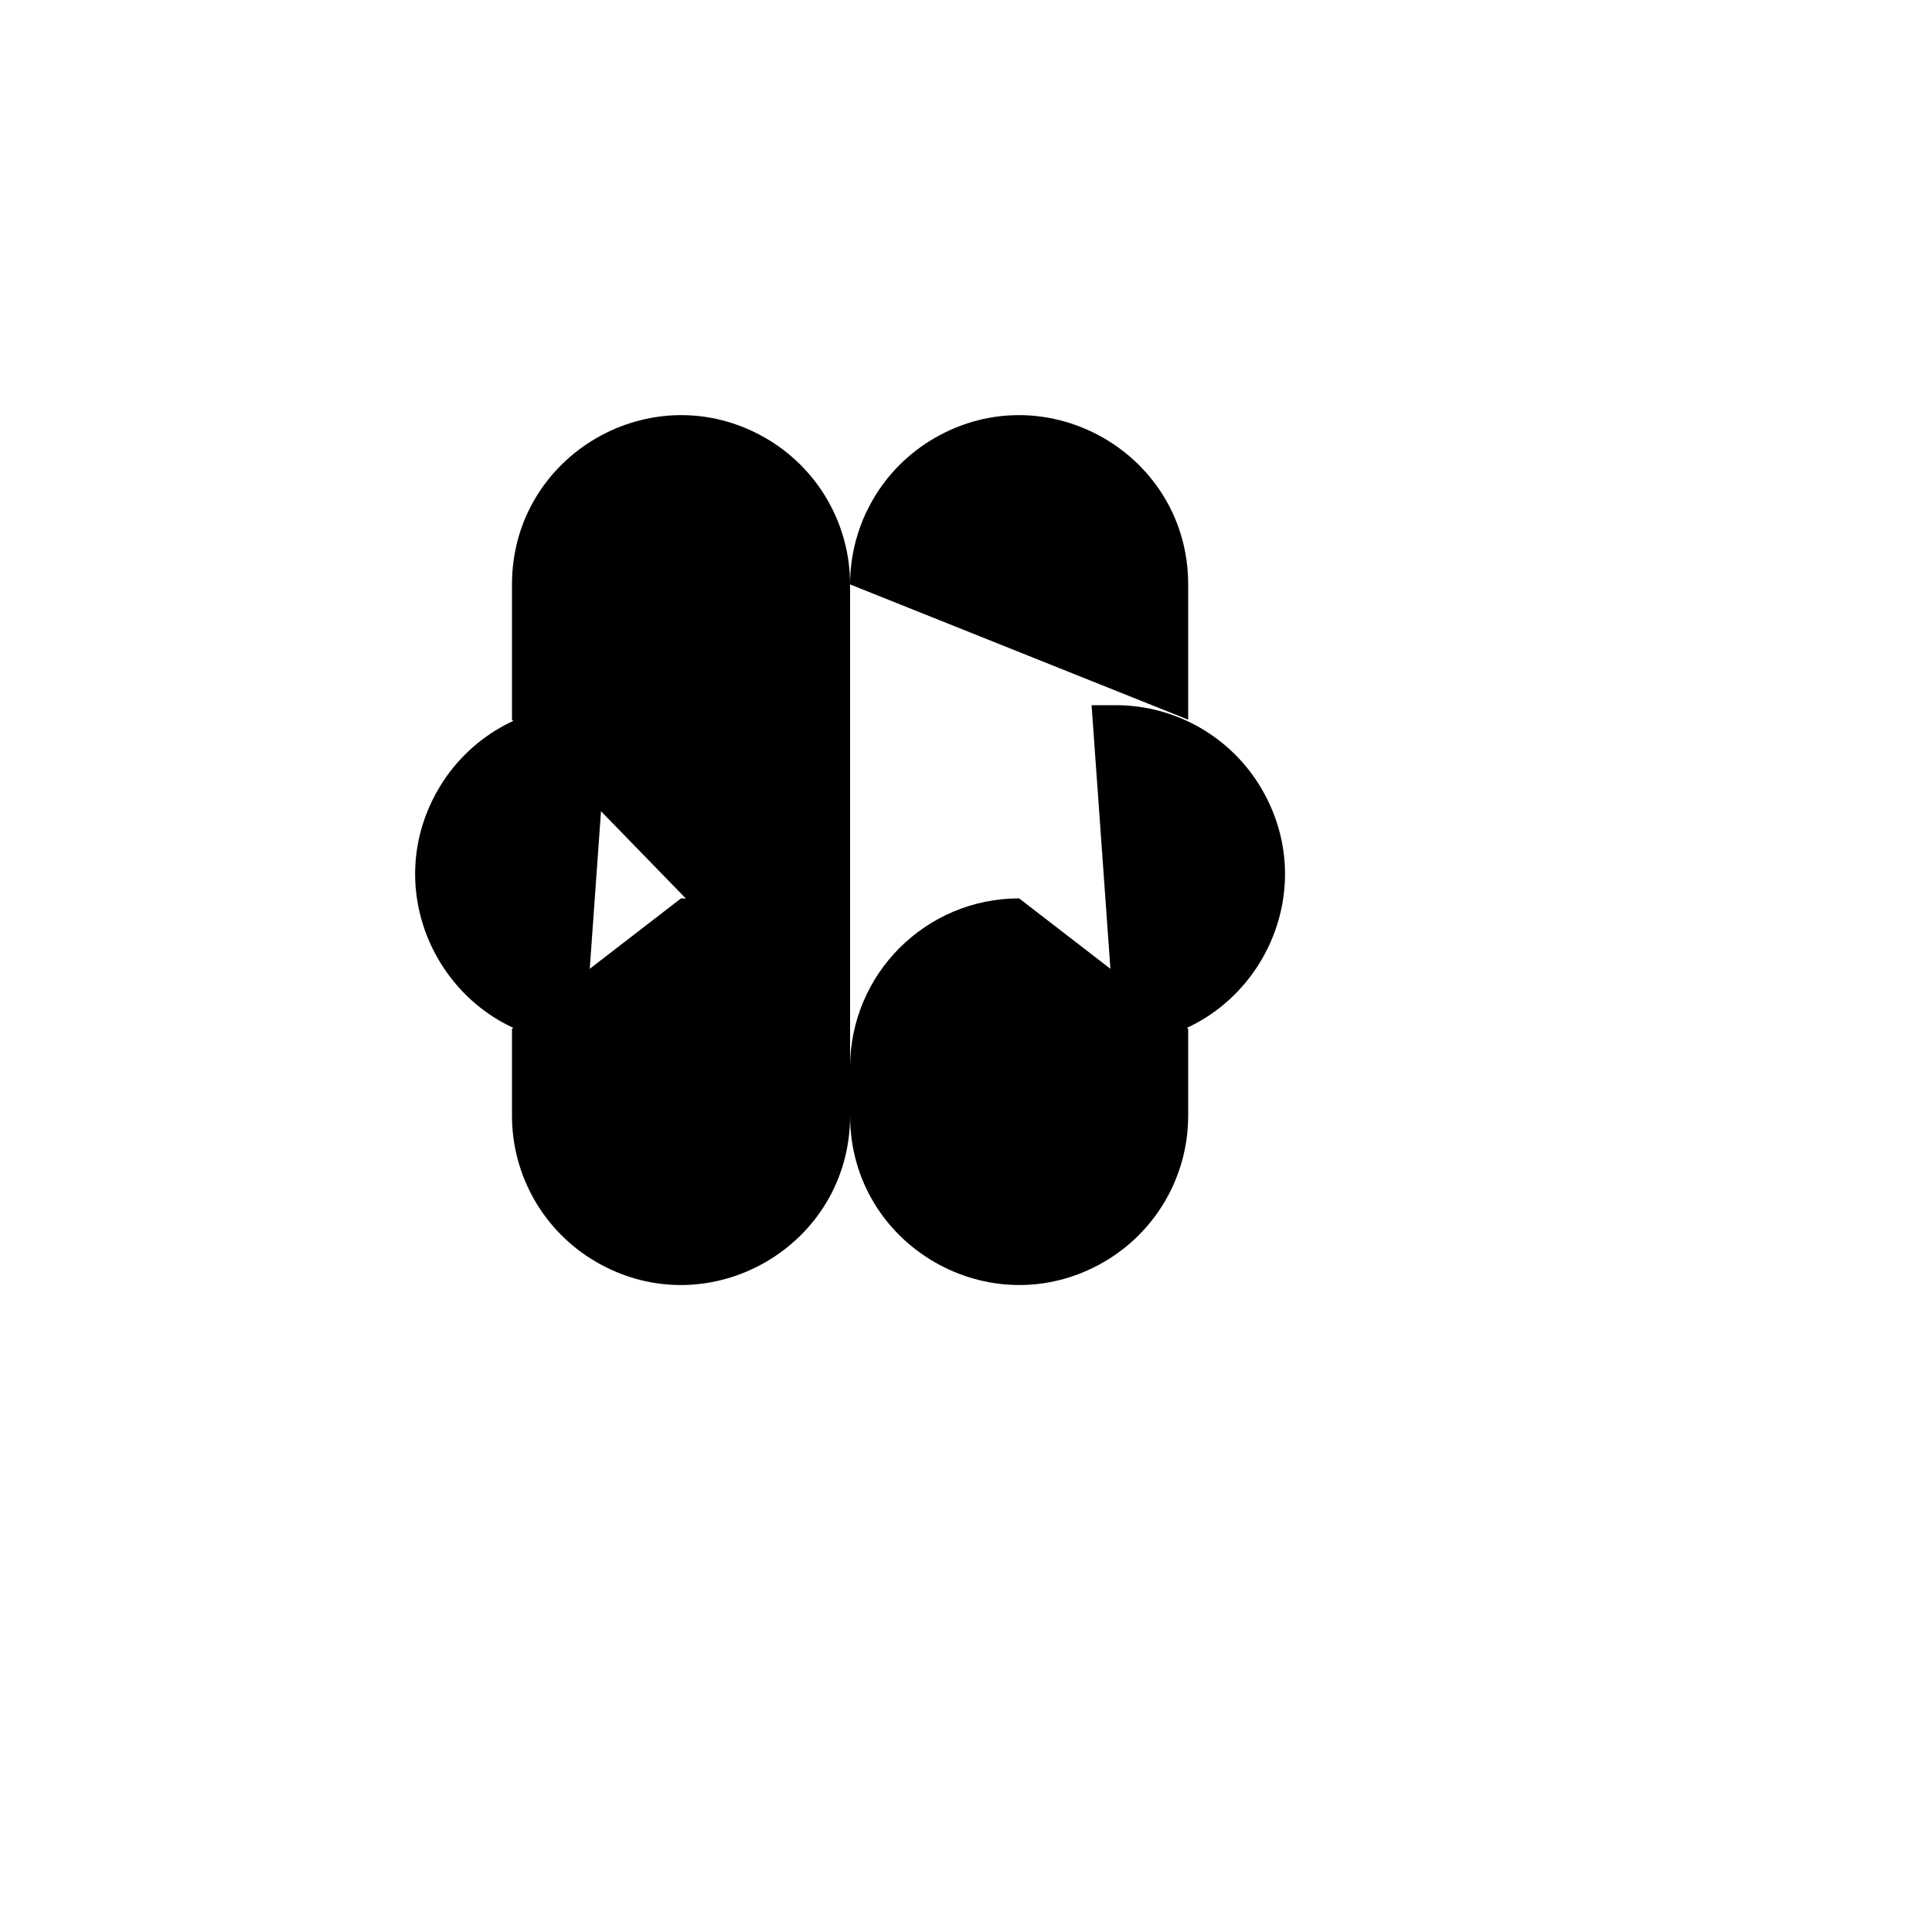
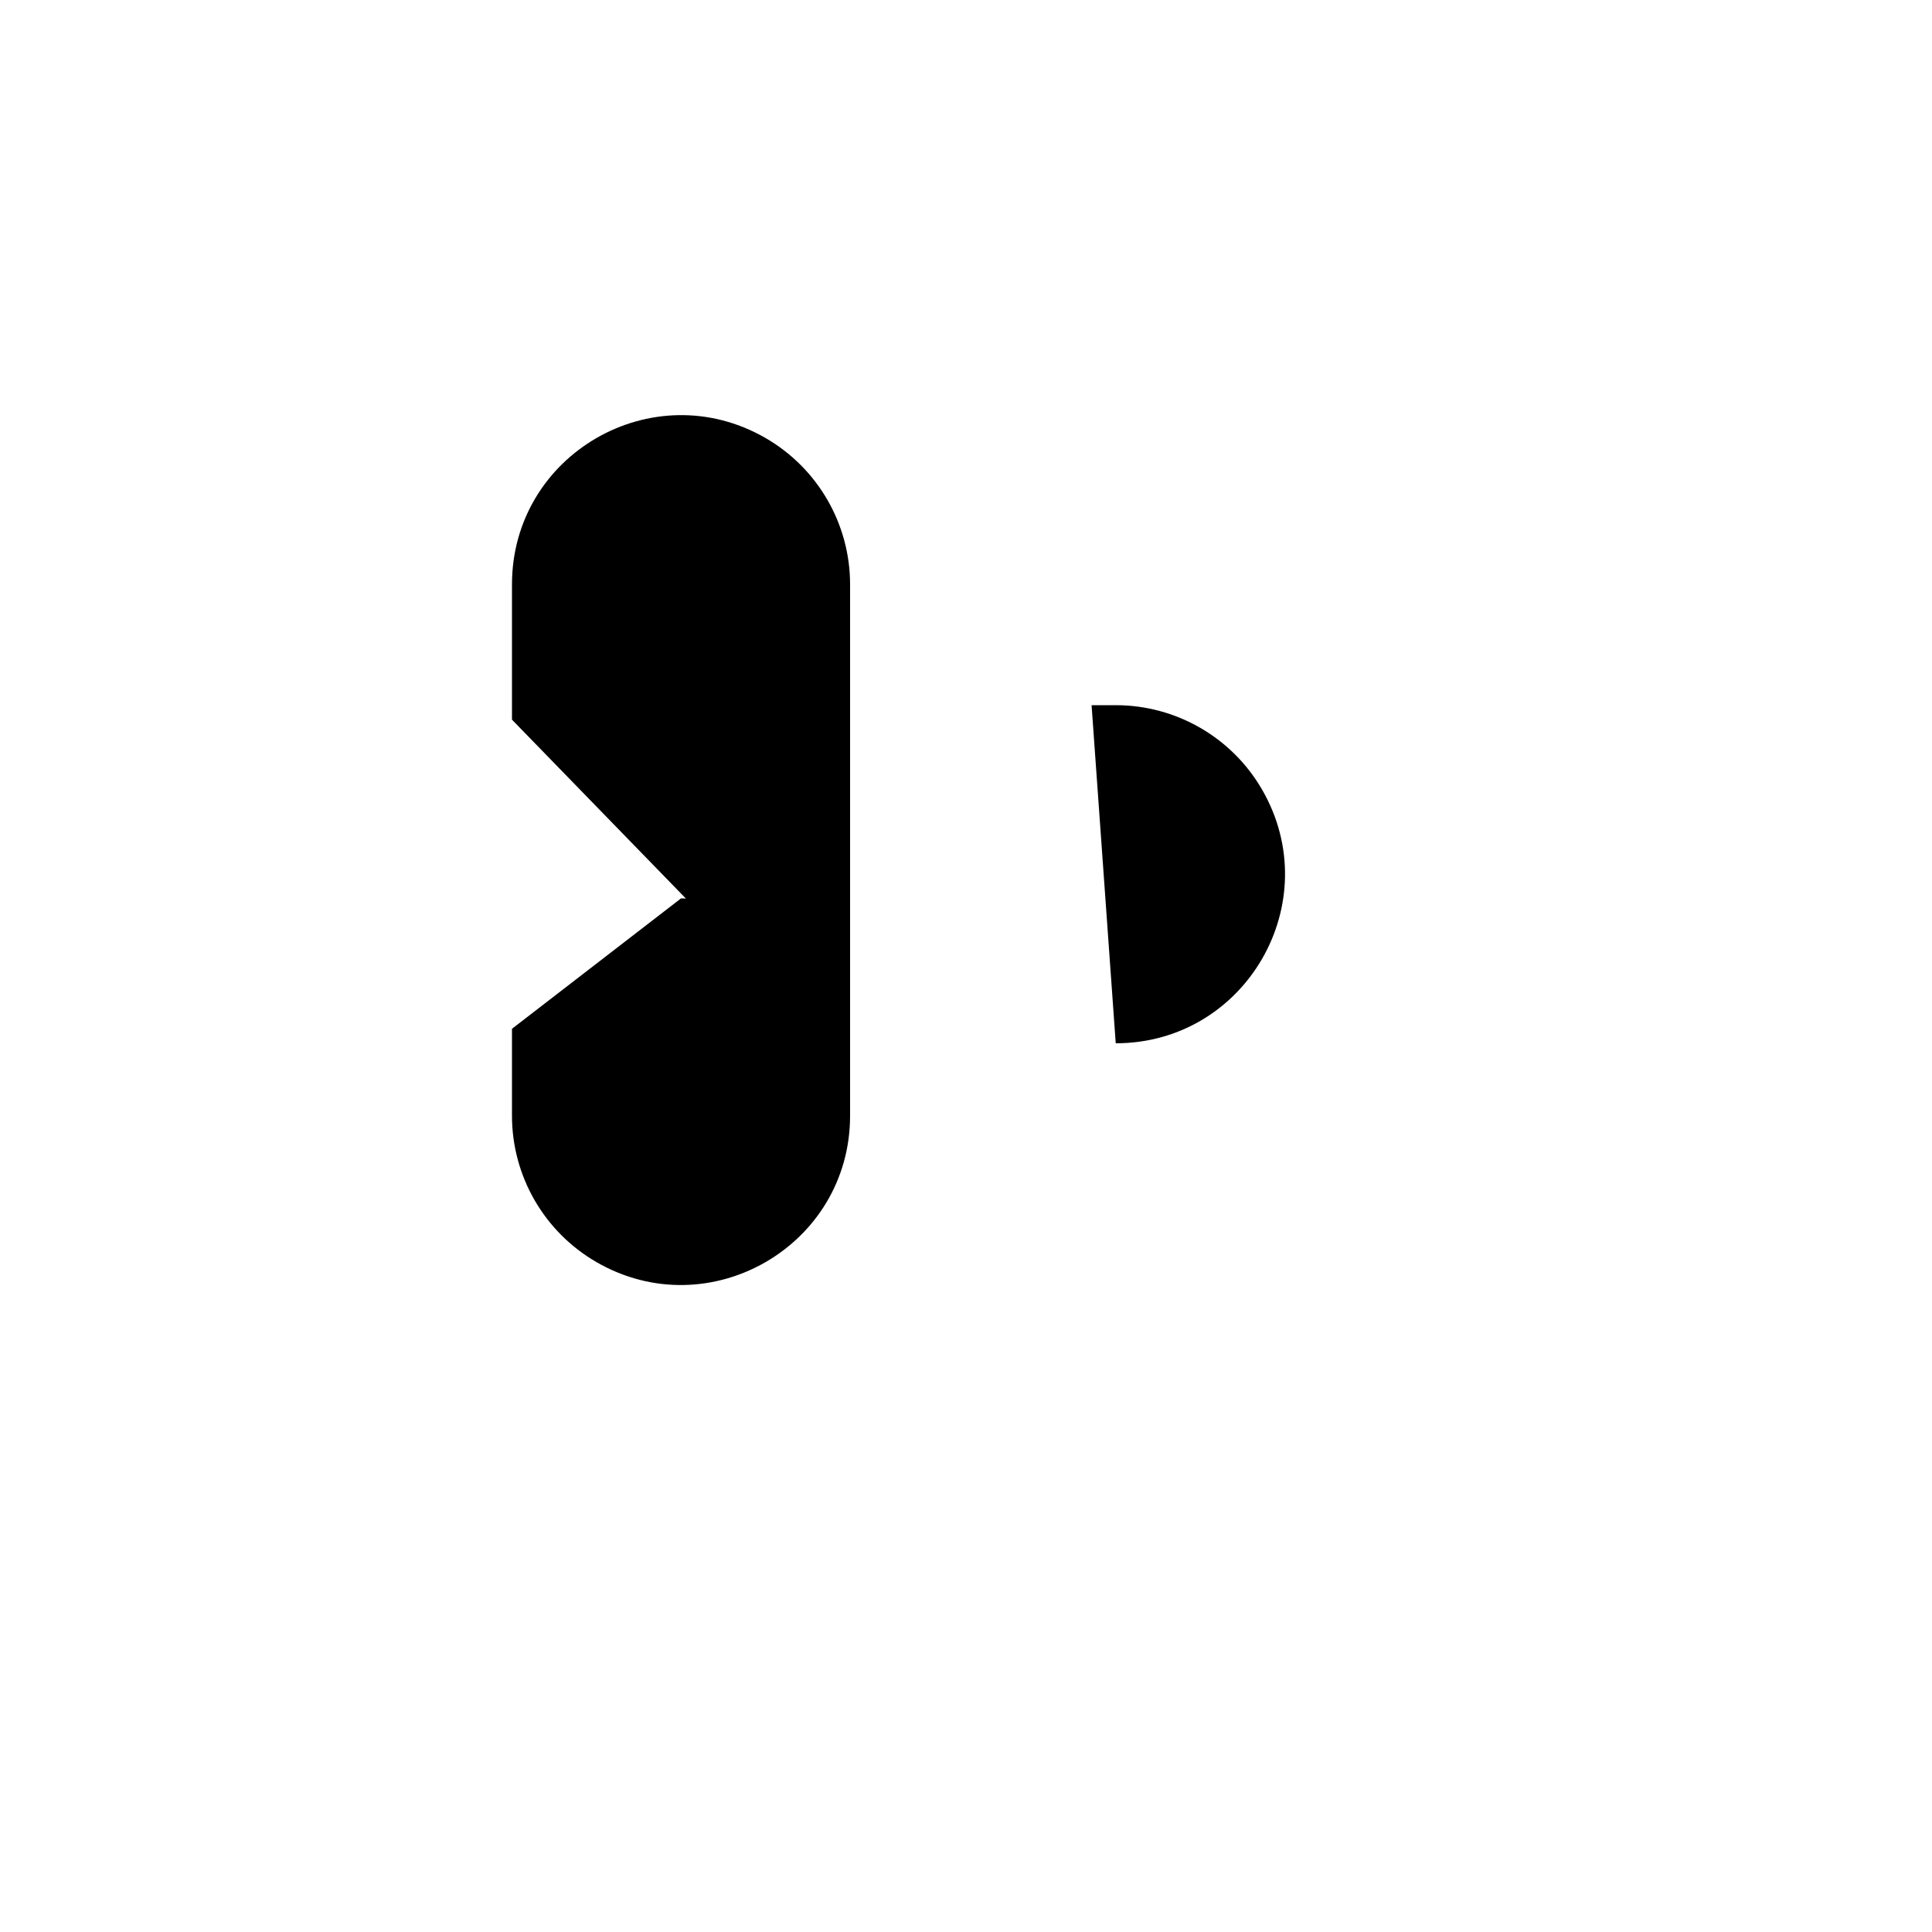
<svg xmlns="http://www.w3.org/2000/svg" version="1.1" width="100%" height="100%" id="svgWorkerArea" viewBox="-25 -25 625 625" style="background: white;">
  <defs id="defsdoc">
    <pattern id="patternBool" x="0" y="0" width="10" height="10" patternUnits="userSpaceOnUse" patternTransform="rotate(35)">
-       <circle cx="5" cy="5" r="4" style="stroke: none;fill: #ff000070;" />
-     </pattern>
+       </pattern>
  </defs>
  <g id="fileImp-452343493" class="cosito">
    <path id="pathImp-303777514" fill="none" stroke="none" class="grouped" d="M62.5 62.5C62.5 62.5 437.5 62.5 437.5 62.5 437.5 62.5 437.5 437.5 437.5 437.5 437.5 437.5 62.5 437.5 62.5 437.5 62.5 437.5 62.5 62.5 62.5 62.5" />
-     <path id="pathImp-42333134" class="grouped" d="M304.688 265.625C274.484 265.625 250 290.109 250 320.312 250 320.312 250 335.938 250 335.938 250 378.036 295.573 404.347 332.031 383.298 348.952 373.53 359.375 355.475 359.375 335.938 359.375 335.938 359.375 307.812 359.375 307.812" />
    <path id="pathImp-200475985" class="grouped" d="M195.312 265.625C225.516 265.625 250 290.109 250 320.312 250 320.312 250 335.938 250 335.938 250 378.036 204.427 404.347 167.969 383.298 151.048 373.53 140.625 355.475 140.625 335.938 140.625 335.938 140.625 307.812 140.625 307.812" />
    <path id="pathImp-180333983" class="grouped" d="M335.938 312.5C378.036 312.5 404.347 266.927 383.298 230.469 373.53 213.548 355.475 203.125 335.938 203.125 335.938 203.125 328.125 203.125 328.125 203.125" />
-     <path id="pathImp-26792419" class="grouped" d="M359.375 207.812C359.375 207.812 359.375 164.062 359.375 164.062 359.375 121.964 313.802 95.653 277.344 116.702 260.423 126.47 250 144.525 250 164.062" />
-     <path id="pathImp-883711074" class="grouped" d="M164.062 312.5C121.964 312.5 95.653 266.927 116.702 230.469 126.47 213.548 144.525 203.125 164.062 203.125 164.062 203.125 171.875 203.125 171.875 203.125" />
    <path id="pathImp-680541311" class="grouped" d="M140.625 207.812C140.625 207.812 140.625 164.062 140.625 164.062 140.625 121.964 186.198 95.653 222.656 116.702 239.577 126.47 250 144.525 250 164.062 250 164.062 250 320.312 250 320.312" />
  </g>
</svg>